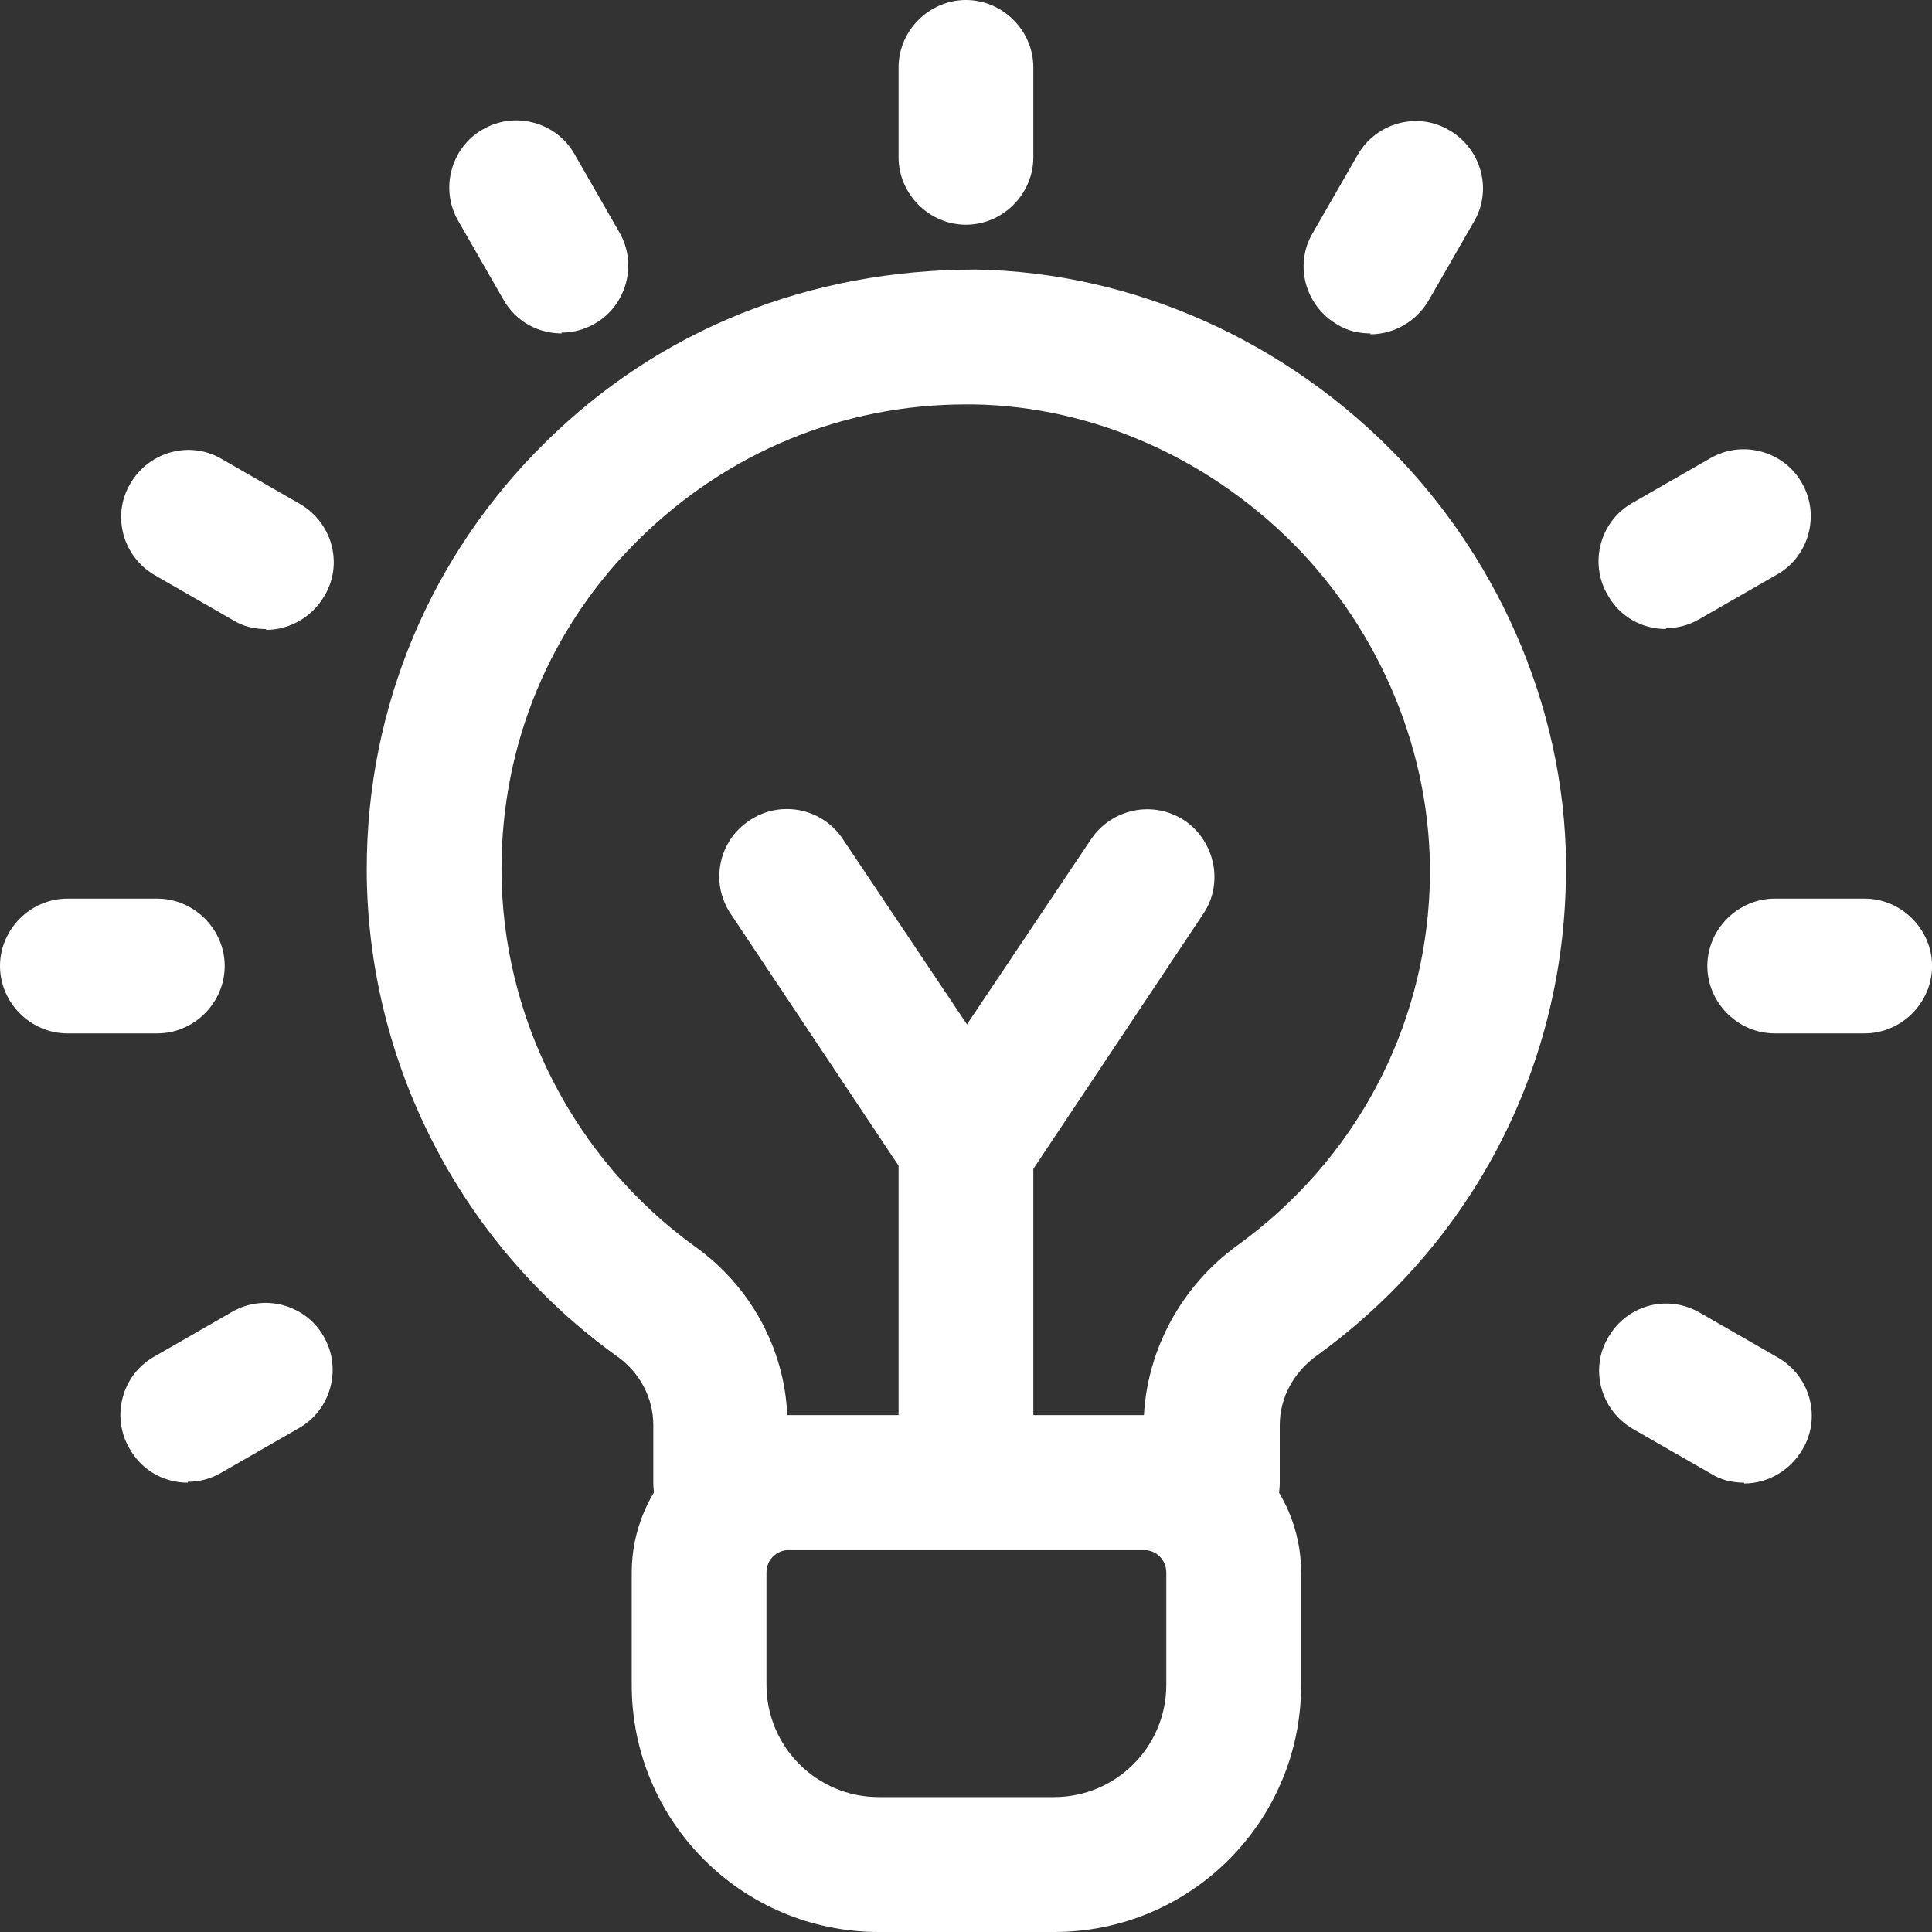
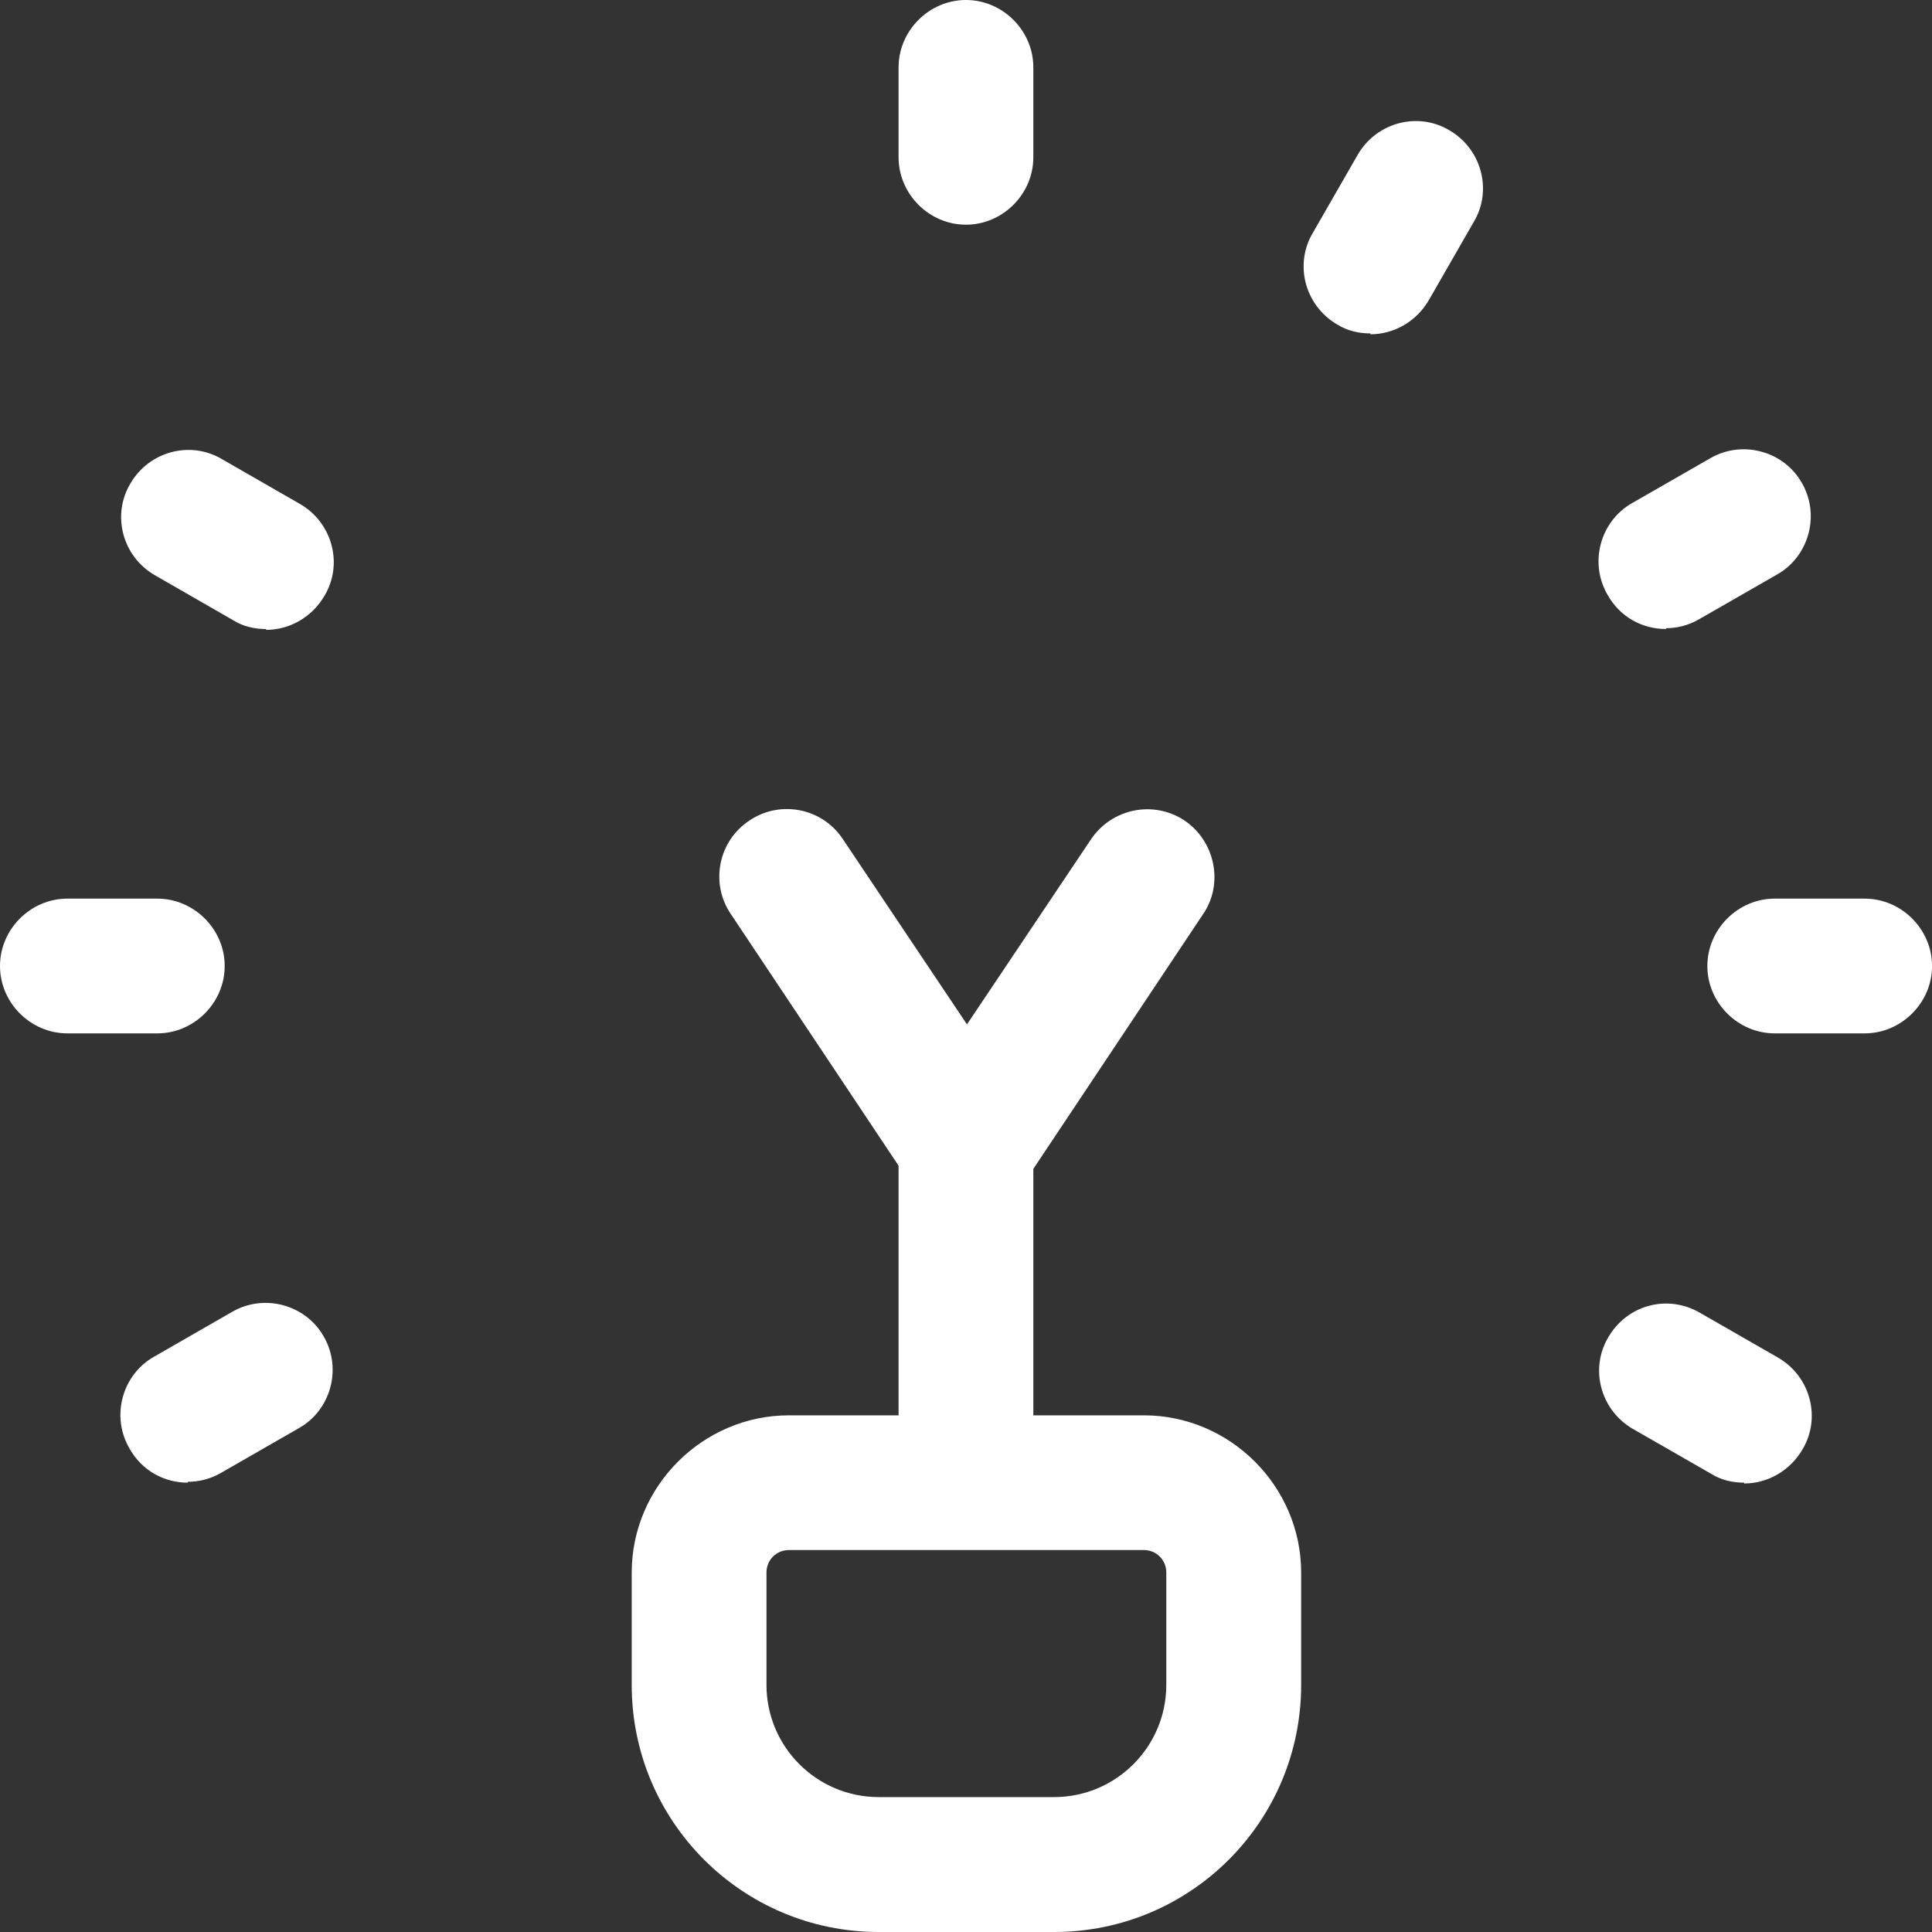
<svg xmlns="http://www.w3.org/2000/svg" width="40" height="40" viewBox="0 0 40 40" fill="none">
  <rect x="0" y="0" width="40" height="40" fill="#333333" stroke="none" />
  <path d="M18.194 40C15.367 40 13.079 37.711 13.079 34.884V32.559C13.079 30.773 14.549 29.303 16.335 29.303H23.683C25.469 29.303 26.939 30.773 26.939 32.559V34.884C26.939 37.711 24.651 40 21.824 40H18.194ZM16.335 32.092C16.075 32.092 15.869 32.296 15.869 32.557V34.882C15.869 36.166 16.91 37.207 18.194 37.207H21.822C23.106 37.207 24.147 36.166 24.147 34.882V32.557C24.147 32.298 23.943 32.092 23.681 32.092H16.333H16.335Z" fill="white" />
-   <path d="M25.079 32.092H14.922C14.159 32.092 13.526 31.459 13.526 30.697V29.505C13.526 28.947 13.247 28.408 12.764 28.073C9.527 25.748 7.593 21.971 7.593 17.991C7.593 14.642 8.913 11.497 11.296 9.153C13.676 6.809 16.765 5.581 20.206 5.581C23.48 5.637 26.661 7.069 28.988 9.507C31.296 11.944 32.56 15.237 32.412 18.493C32.264 22.325 30.383 25.804 27.277 28.056C26.775 28.41 26.496 28.949 26.496 29.507V30.698C26.496 31.46 25.863 32.094 25.1 32.094L25.079 32.092ZM16.298 29.301H23.684C23.759 27.925 24.465 26.622 25.618 25.785C28.037 24.036 29.489 21.339 29.6 18.381C29.693 15.851 28.726 13.322 26.94 11.424C25.135 9.526 22.662 8.41 20.151 8.373H20.002C17.454 8.373 15.072 9.359 13.249 11.145C11.388 12.967 10.383 15.406 10.383 17.991C10.383 21.079 11.89 23.999 14.383 25.804C15.536 26.622 16.244 27.925 16.299 29.301H16.298Z" fill="white" />
  <path d="M19.999 4.652C19.237 4.652 18.604 4.018 18.604 3.256V1.395C18.604 0.633 19.237 0 19.999 0C20.761 0 21.394 0.633 21.394 1.395V3.256C21.394 4.018 20.761 4.652 19.999 4.652Z" fill="white" />
  <path d="M3.256 21.395H1.395C0.633 21.395 0 20.762 0 20C0 19.238 0.633 18.605 1.395 18.605H3.256C4.018 18.605 4.652 19.238 4.652 20C4.652 20.762 4.018 21.395 3.256 21.395Z" fill="white" />
  <path d="M38.605 21.395H36.744C35.982 21.395 35.349 20.762 35.349 20C35.349 19.238 35.982 18.605 36.744 18.605H38.605C39.367 18.605 40.001 19.238 40.001 20C40.001 20.762 39.367 21.395 38.605 21.395Z" fill="white" />
  <path d="M34.492 13.023C34.009 13.023 33.544 12.781 33.284 12.317C32.893 11.647 33.135 10.791 33.786 10.419L35.405 9.49C36.074 9.099 36.931 9.342 37.302 9.992C37.693 10.662 37.45 11.518 36.8 11.89L35.181 12.819C34.958 12.95 34.716 13.006 34.492 13.006V13.023Z" fill="white" />
  <path d="M3.889 30.697C3.406 30.697 2.941 30.454 2.681 29.99C2.29 29.321 2.532 28.464 3.183 28.093L4.802 27.163C5.471 26.772 6.328 27.015 6.699 27.665C7.09 28.335 6.847 29.192 6.197 29.563L4.578 30.493C4.355 30.623 4.113 30.679 3.889 30.679V30.697Z" fill="white" />
-   <path d="M11.628 6.903C11.145 6.903 10.679 6.661 10.419 6.197L9.49 4.578C9.099 3.909 9.342 3.052 9.992 2.681C10.662 2.29 11.518 2.532 11.89 3.183L12.819 4.802C13.21 5.471 12.968 6.328 12.317 6.699C12.094 6.83 11.851 6.886 11.628 6.886V6.903Z" fill="white" />
  <path d="M28.373 6.903C28.131 6.903 27.89 6.848 27.684 6.717C27.015 6.326 26.791 5.47 27.182 4.819L28.112 3.201C28.502 2.531 29.359 2.308 30.009 2.698C30.679 3.089 30.902 3.945 30.512 4.596L29.582 6.215C29.322 6.661 28.856 6.921 28.373 6.921V6.903Z" fill="white" />
  <path d="M5.509 13.024C5.267 13.024 5.026 12.968 4.82 12.837L3.202 11.907C2.532 11.517 2.309 10.66 2.7 10.01C3.09 9.34 3.947 9.117 4.597 9.507L6.216 10.437C6.885 10.828 7.109 11.684 6.718 12.335C6.458 12.781 5.992 13.041 5.509 13.041V13.024Z" fill="white" />
  <path d="M36.11 30.697C35.867 30.697 35.627 30.641 35.421 30.51L33.802 29.581C33.133 29.19 32.909 28.334 33.3 27.683C33.691 27.013 34.528 26.79 35.198 27.181L36.816 28.11C37.486 28.501 37.709 29.357 37.319 30.008C37.059 30.454 36.593 30.714 36.11 30.714V30.697Z" fill="white" />
  <path d="M19.999 31.628C19.237 31.628 18.604 30.995 18.604 30.233V23.722C18.604 22.96 19.237 22.327 19.999 22.327C20.761 22.327 21.394 22.96 21.394 23.722V30.233C21.394 30.995 20.761 31.628 19.999 31.628Z" fill="white" />
  <path d="M20.001 25.116C19.536 25.116 19.089 24.873 18.849 24.502L15.128 18.92C14.701 18.287 14.868 17.413 15.519 16.986C16.152 16.559 17.026 16.726 17.453 17.377L20.02 21.209L22.588 17.377C23.015 16.744 23.872 16.559 24.522 16.986C25.155 17.413 25.34 18.289 24.913 18.92L21.193 24.502C20.933 24.892 20.504 25.116 20.04 25.116H20.001Z" fill="white" />
</svg>